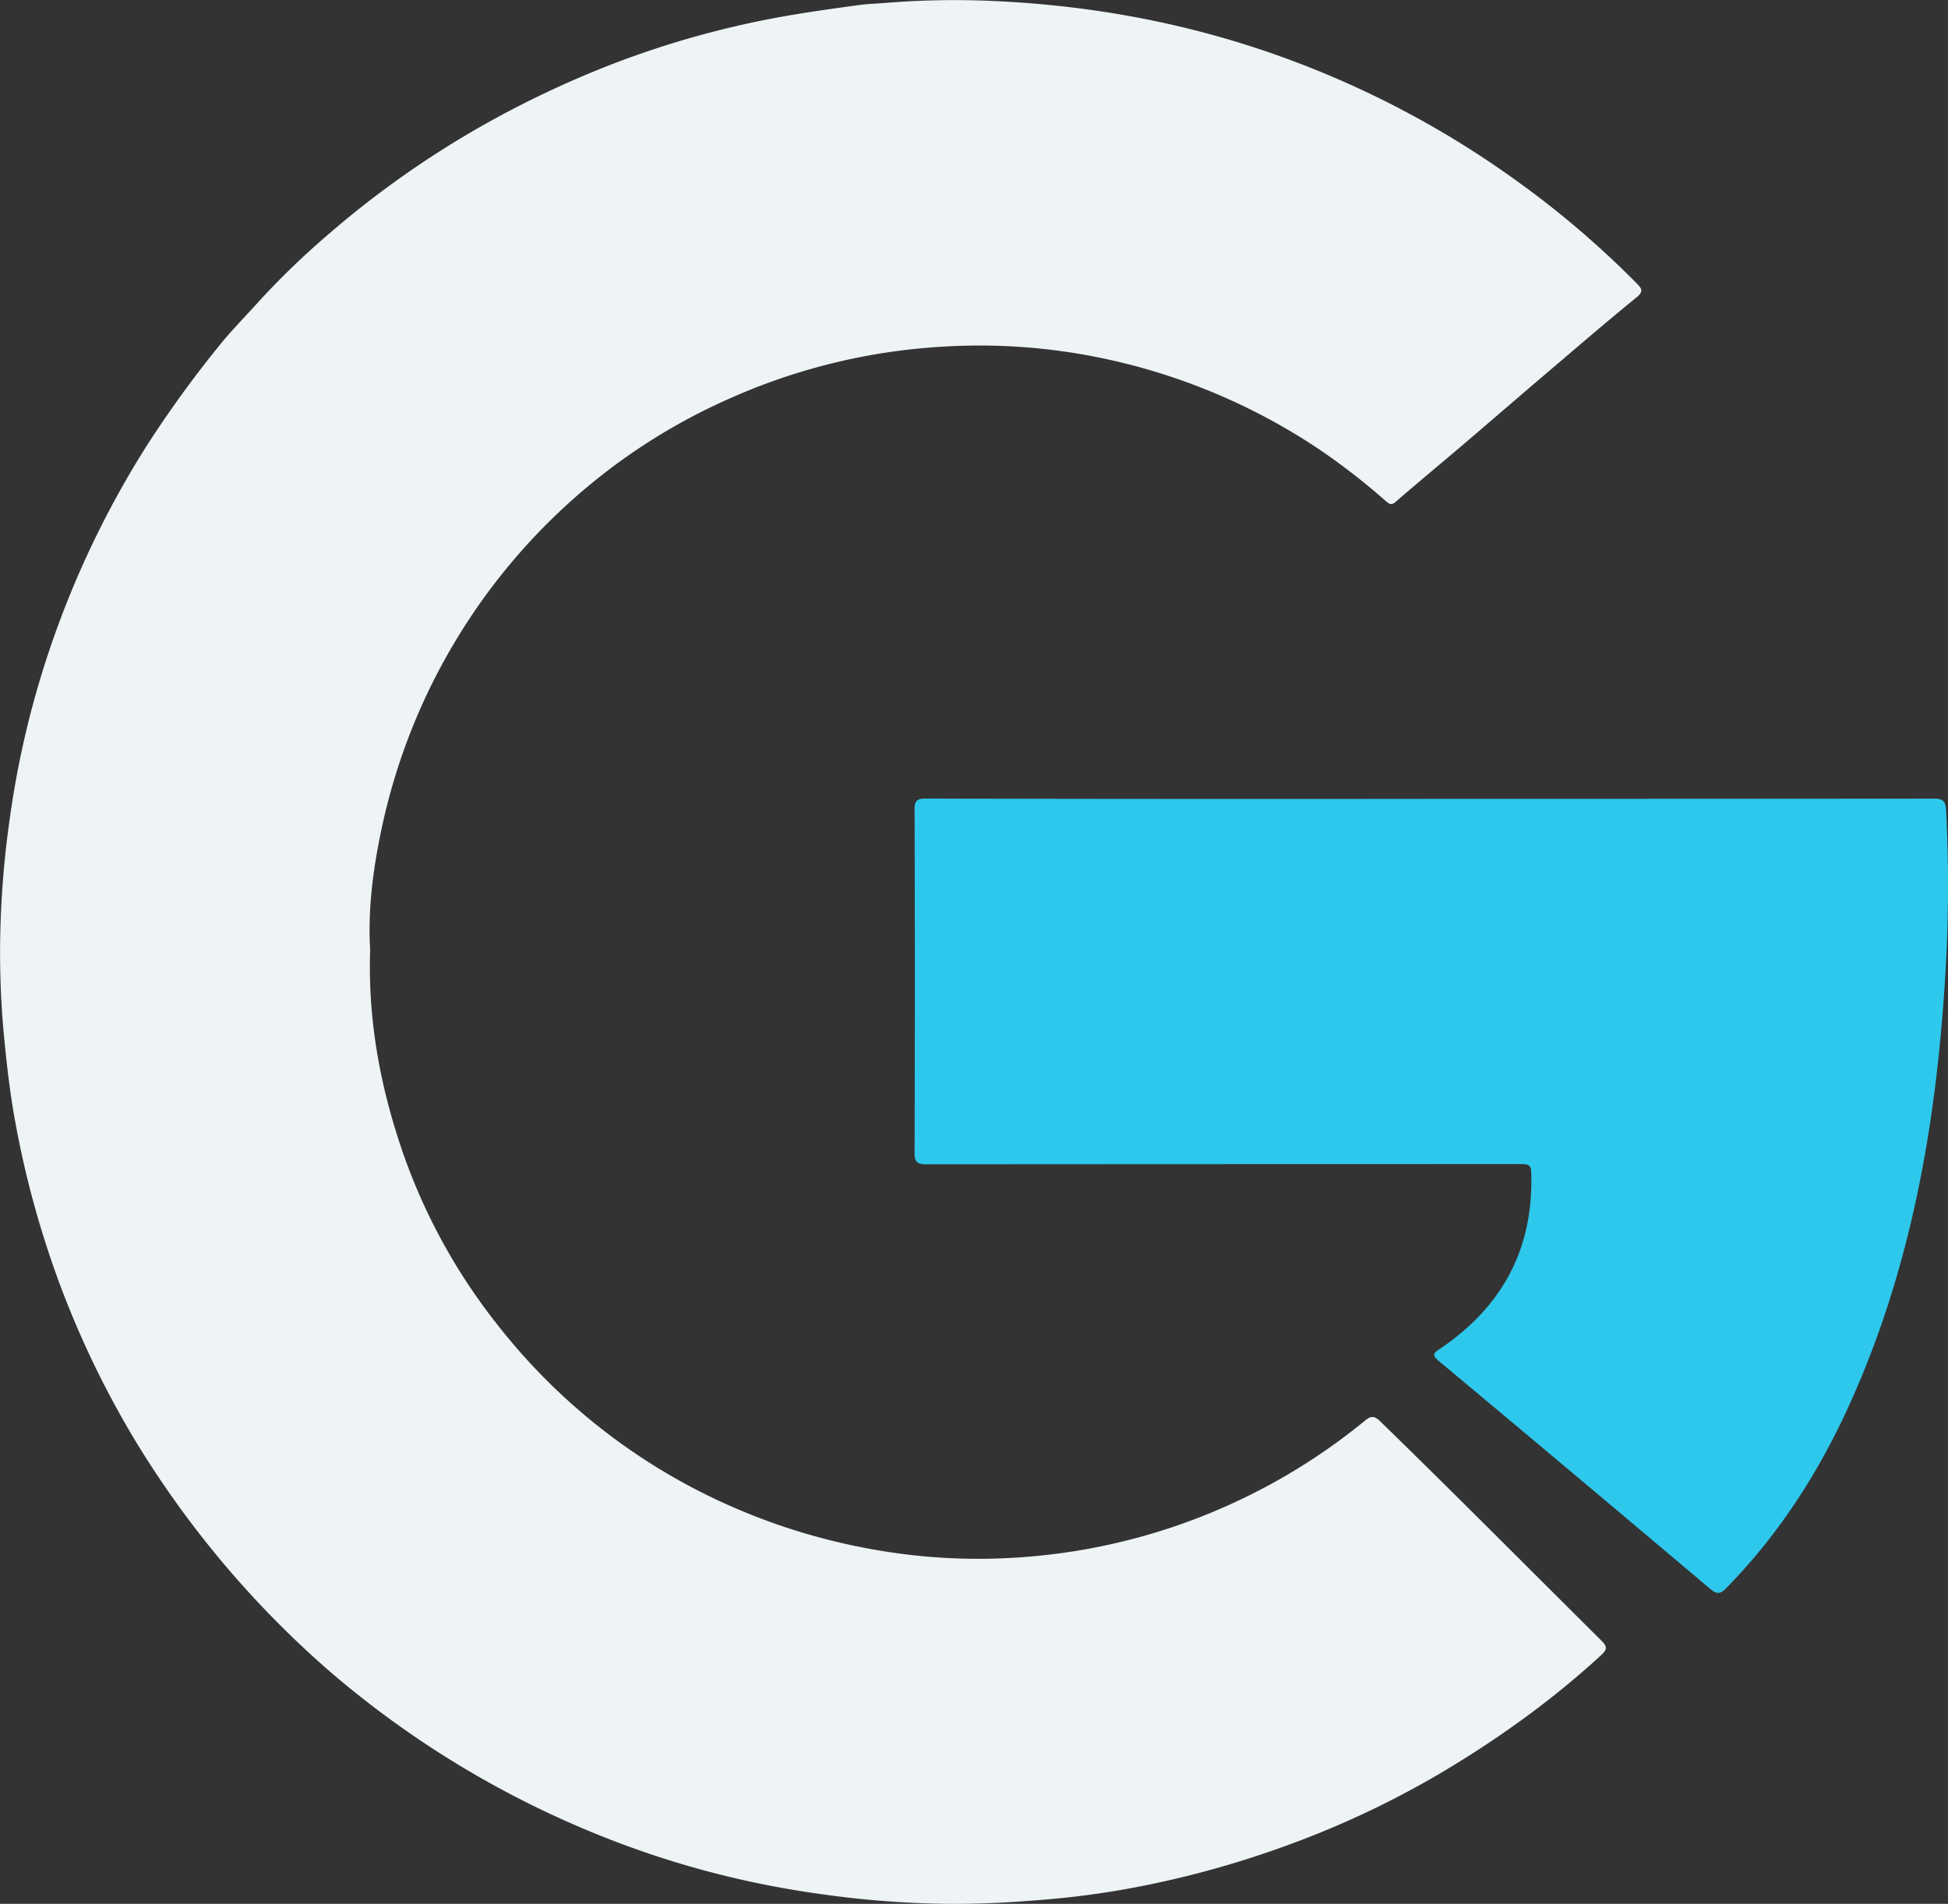
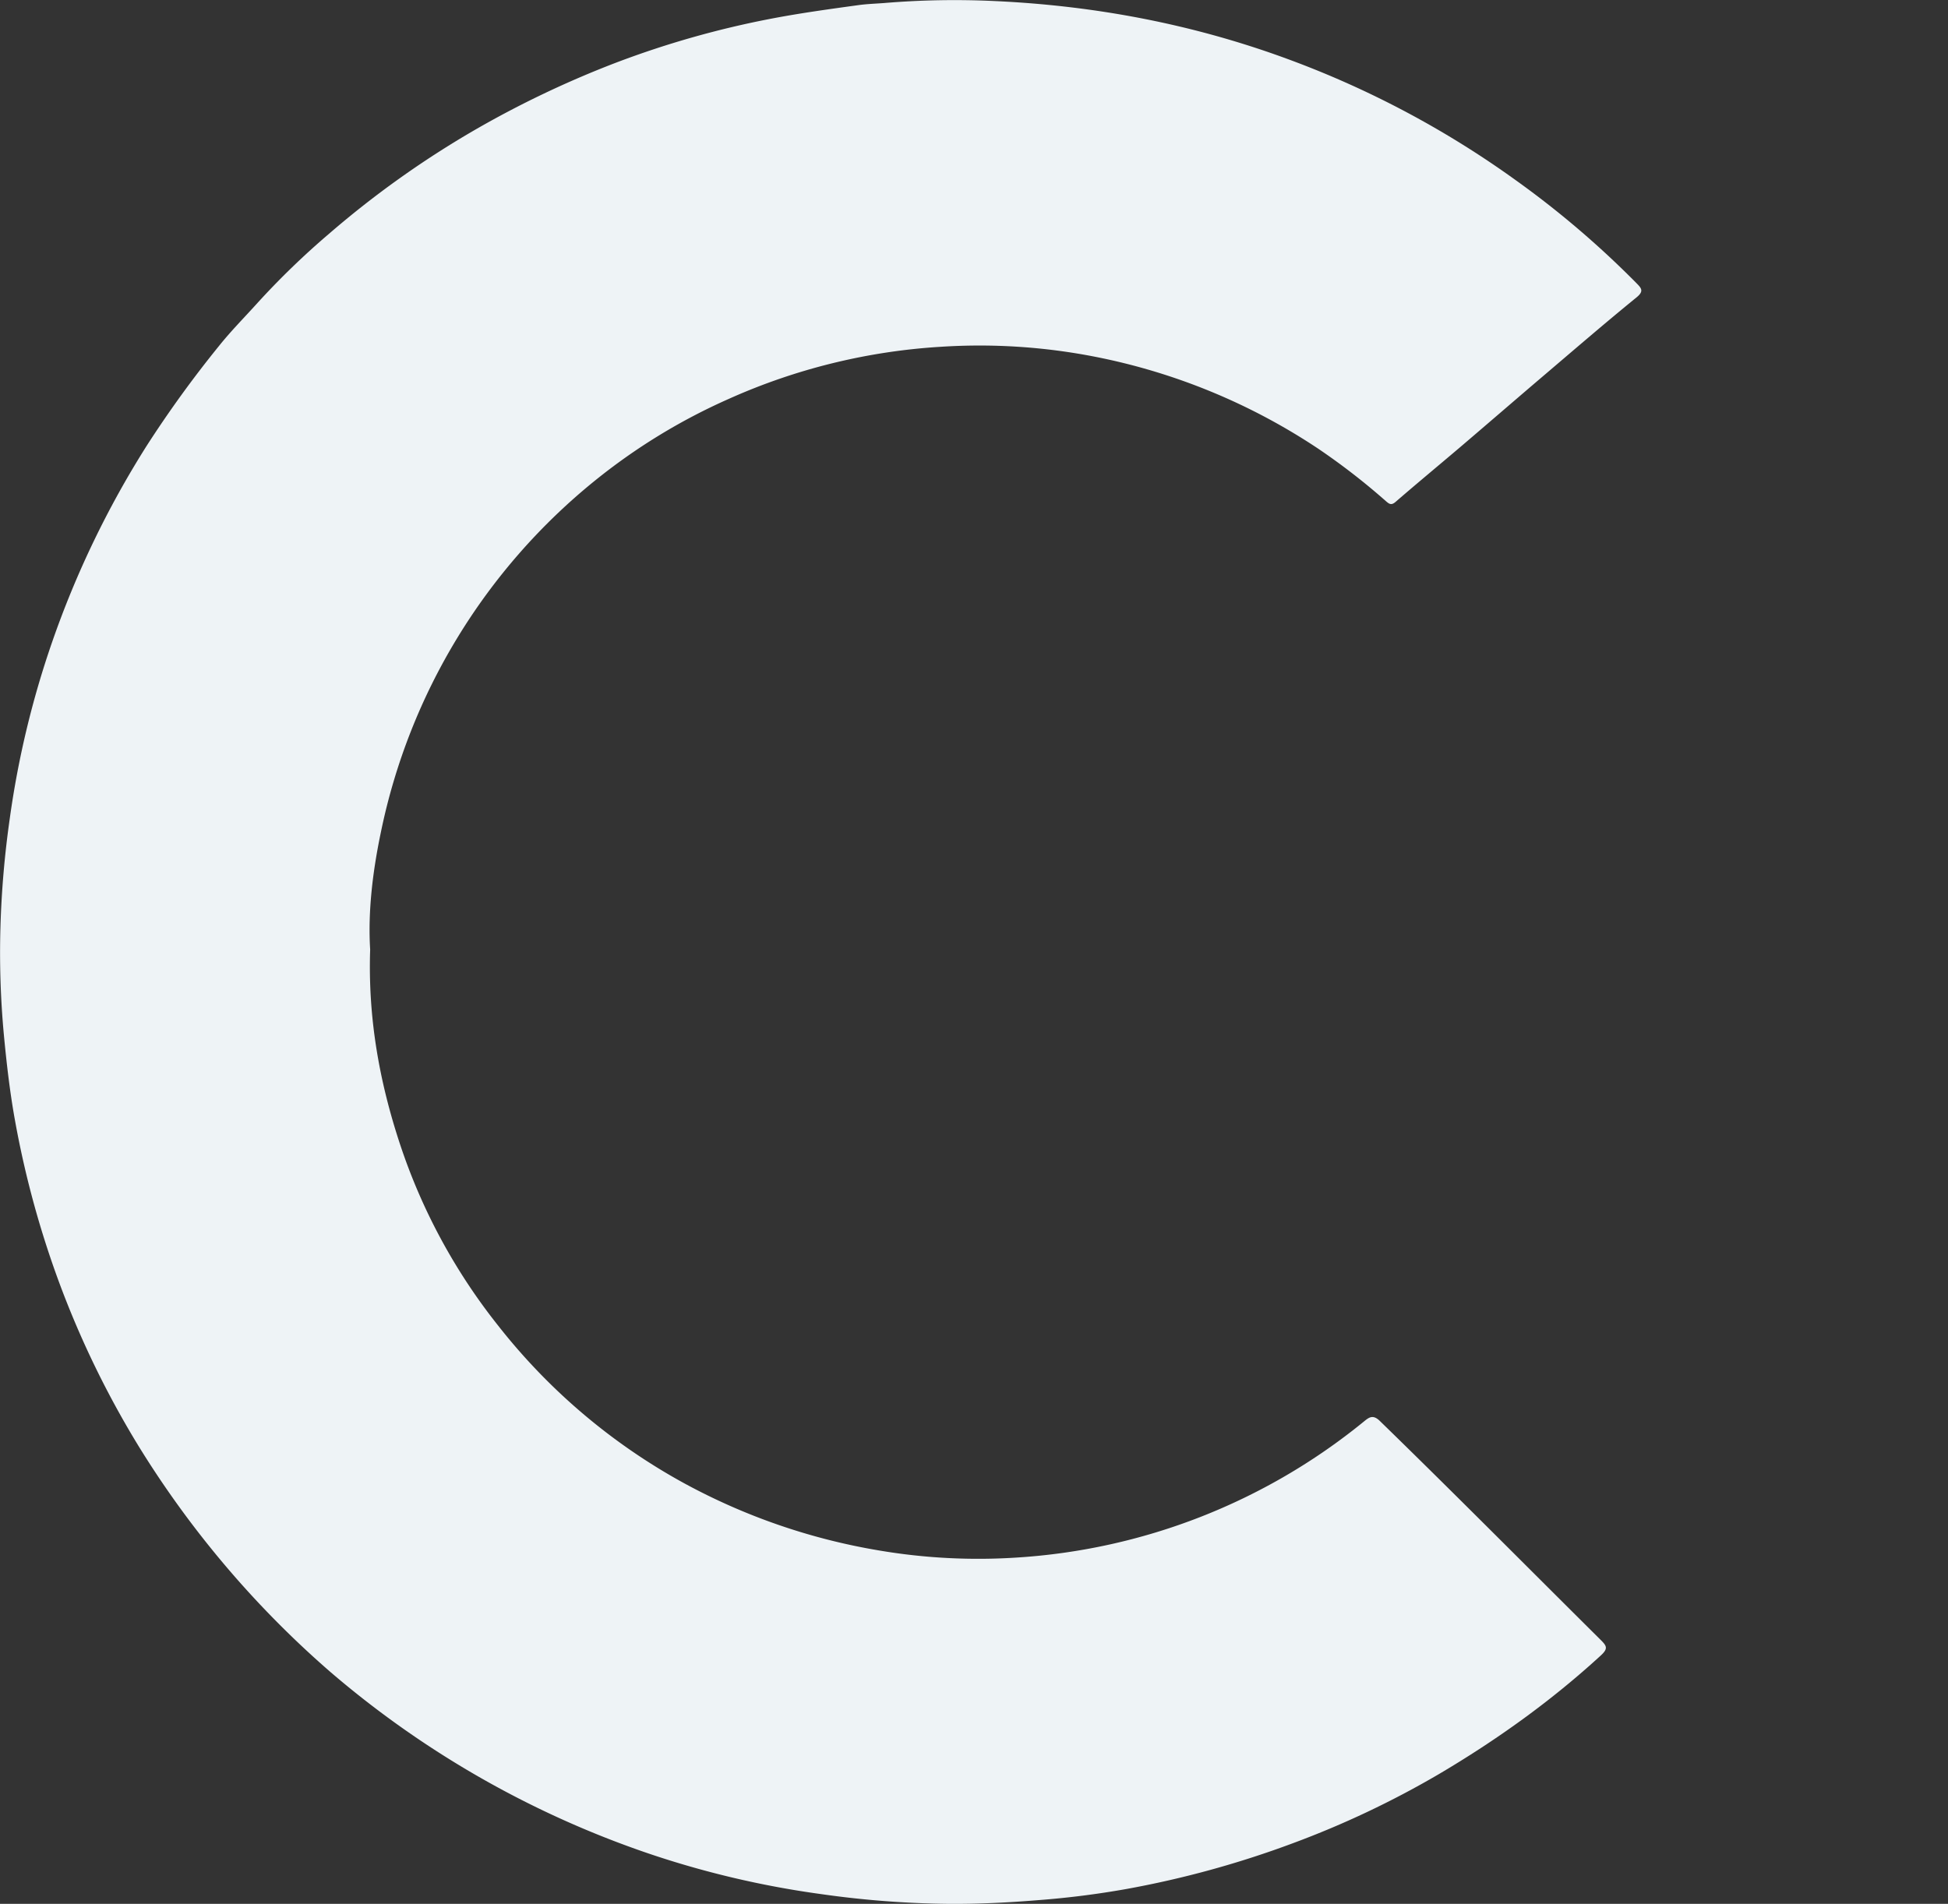
<svg xmlns="http://www.w3.org/2000/svg" id="Camada_1" data-name="Camada 1" viewBox="0 0 968.94 947.15">
  <rect x="0" y="0" width="968.94" height="947.15" fill="#333333" stroke="none" />
  <defs>
    <style>.cls-1{fill:#eef3f6;}.cls-2{fill:#2ec8ec;}</style>
  </defs>
  <title>logo</title>
  <path class="cls-1" d="M239.65,538.82c-1.14,34.19,4.64,66,14.93,97.08a292.61,292.61,0,0,0,48.57,89.81,301.64,301.64,0,0,0,92.77,78.67,308.92,308.92,0,0,0,96.91,33.4,295,295,0,0,0,67.48,3.58A303.11,303.11,0,0,0,734,773.57c2.47-2,4.42-3.57,7.83-.26,37,36,73.35,72.69,110,109.08,3,3,3.61,4.27-.15,7.71-24.7,22.65-51.76,42-80.55,59a459.25,459.25,0,0,1-72.46,34.3,483,483,0,0,1-82.85,22.79,435.58,435.58,0,0,1-43.28,5.5c-15.07,1.24-30.13,2-45.24,1.89a480.16,480.16,0,0,1-63.36-4.85A462.44,462.44,0,0,1,378,988.49a480.85,480.85,0,0,1-157.82-90,486.87,486.87,0,0,1-95.94-113,466.57,466.57,0,0,1-39.64-82A476.8,476.8,0,0,1,63,623.9c-2.54-14-4.16-28.11-5.51-42.28a442.93,442.93,0,0,1-1.73-54.25,477.45,477.45,0,0,1,4.65-53.87A460.68,460.68,0,0,1,81.5,385.72a471.24,471.24,0,0,1,47.08-97.66,559.89,559.89,0,0,1,35.87-49.52c5.79-7.25,12.35-13.88,18.58-20.77a392,392,0,0,1,36.1-35,474.82,474.82,0,0,1,72.42-51.62A494.09,494.09,0,0,1,361.67,97.7a462.29,462.29,0,0,1,77.89-22.07c14.3-2.73,28.69-4.7,43.1-6.68,4.08-.56,8.24-.69,12.36-1a420.73,420.73,0,0,1,55.34-1C600.3,69.24,649,78.46,696,95.78a473.31,473.31,0,0,1,113.62,60.4,463.47,463.47,0,0,1,59.78,51c2.59,2.62,4,4.07.07,7.25-15.29,12.45-30.22,25.33-45.24,38.12-14.26,12.14-28.42,24.4-42.67,36.55-10.6,9-21.34,17.89-31.86,27-2.2,1.91-3.23,1-4.93-.46a332.21,332.21,0,0,0-33.38-25.88A306.36,306.36,0,0,0,600.71,244a298.52,298.52,0,0,0-77.29-5.05,302.12,302.12,0,0,0-105.15,25.81,297.3,297.3,0,0,0-67,40.92A303.38,303.38,0,0,0,245,480.36C240.88,500,238.49,520,239.65,538.82Z" transform="translate(-55.53 -66.42)" />
-   <path class="cls-2" d="M766.91,463.85q125.21,0,250.41-.11c4.78,0,6,1.26,6.21,6a739.6,739.6,0,0,1-.28,79.91c-4.37,74.56-16.81,147.39-48,216-15.27,33.6-35,64.26-61,90.76-2.9,3-4.57,3.41-8,.53q-67.38-56.91-135.07-113.44c-3.59-3-2.56-3.94.63-6.09,29.93-20.16,45.72-48,45.42-84.48-.06-7.38-.13-7.38-7.39-7.38q-146.7,0-293.4.11c-4.78,0-6.05-1.1-6-6q.28-85.22,0-170.44c0-4.42,1.1-5.52,5.51-5.51Q641.46,464,766.91,463.85Z" transform="translate(-55.53 -66.42)" />
</svg>